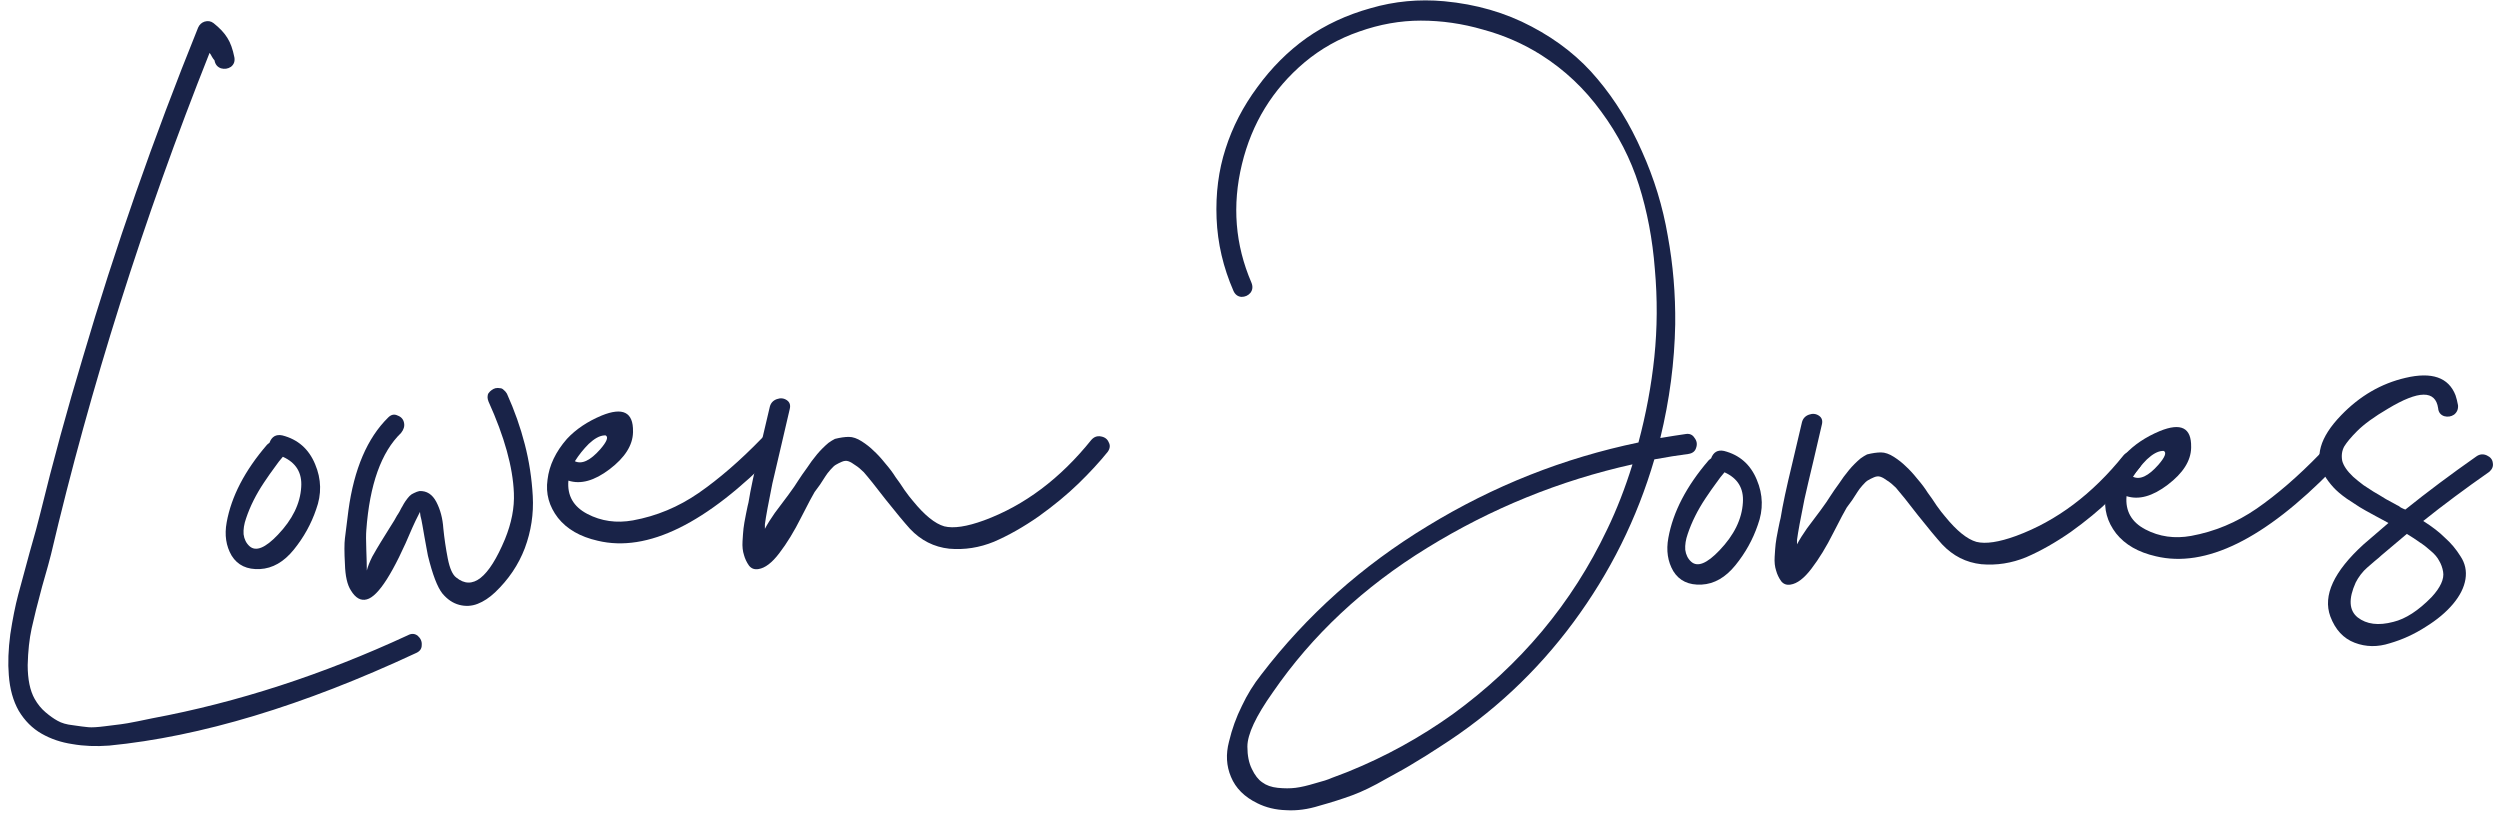
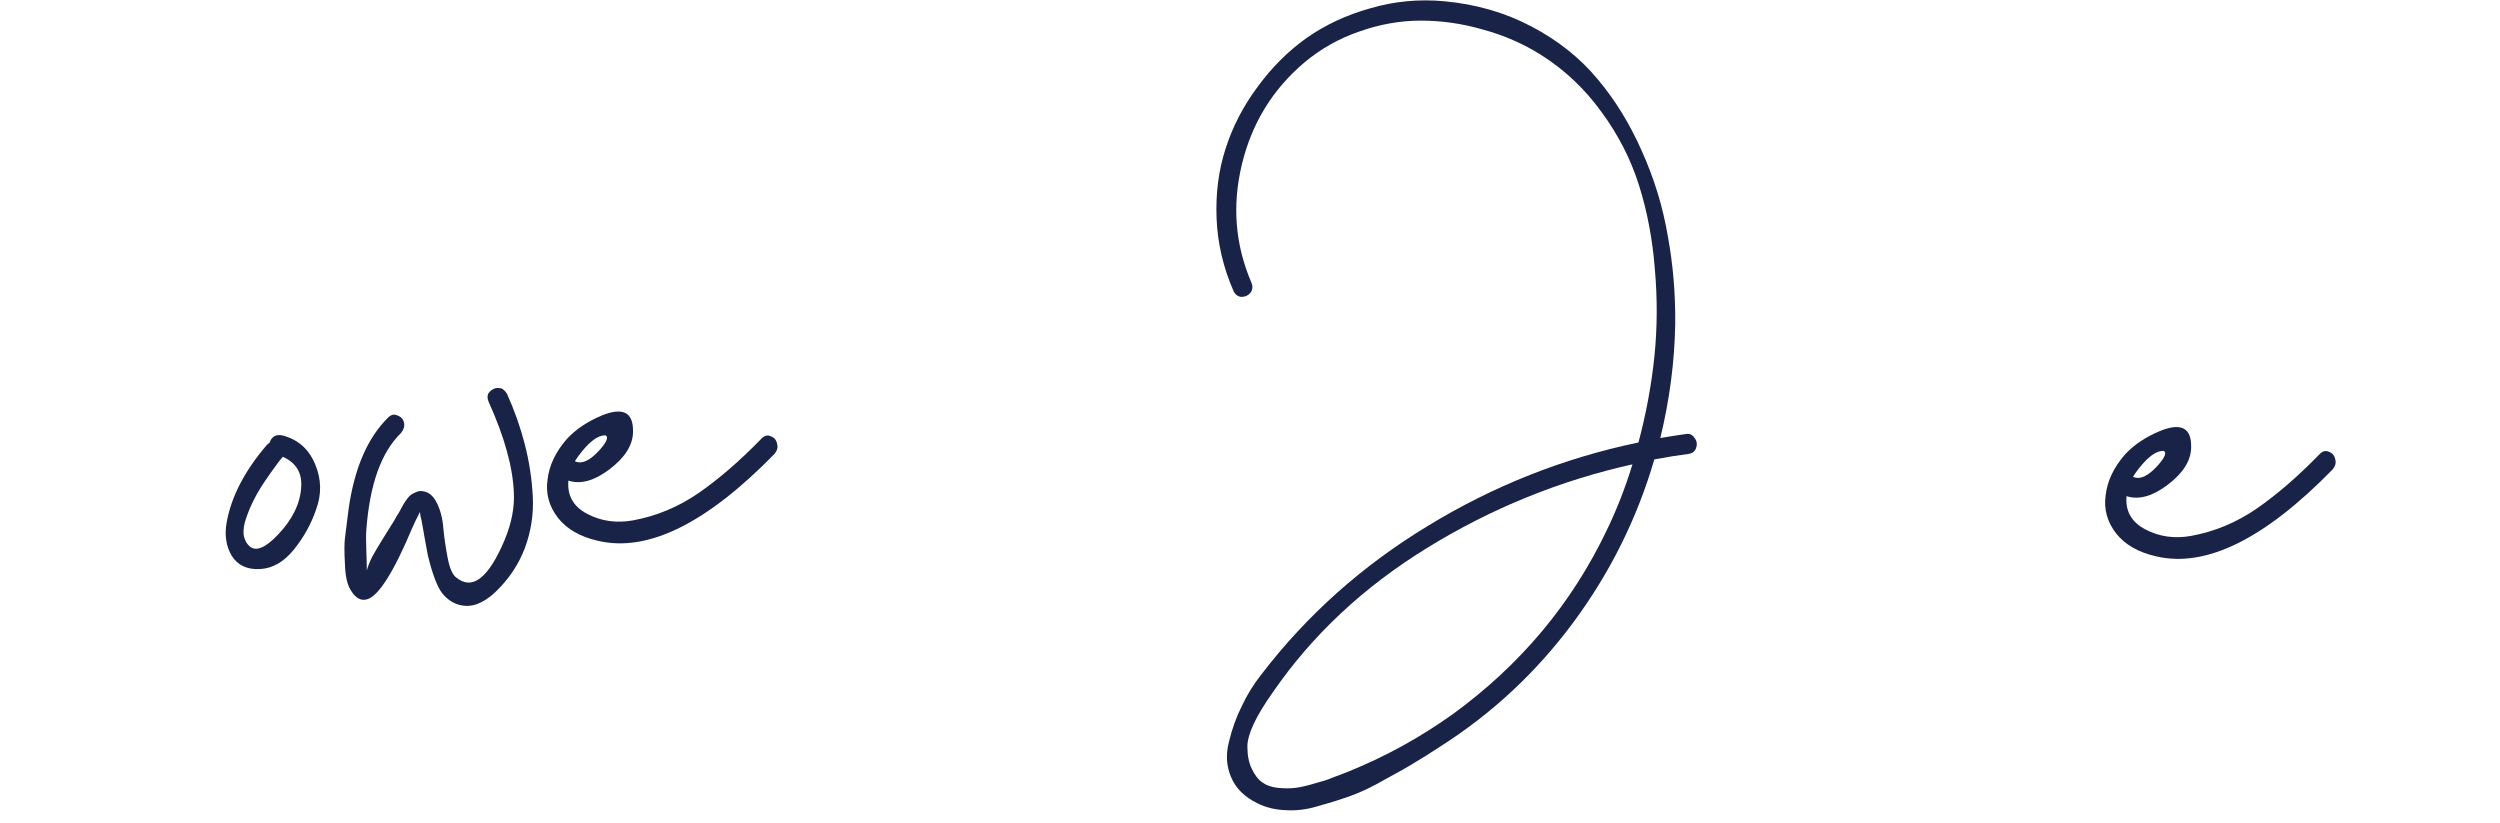
<svg xmlns="http://www.w3.org/2000/svg" width="161" height="53" viewBox="0 0 161 53" fill="none">
-   <path d="M159.48 29.392C159.693 29.243 159.917 29.221 160.152 29.328C160.386 29.435 160.514 29.595 160.536 29.808C160.578 30.021 160.504 30.213 160.312 30.384C158.754 31.472 157.336 32.528 156.056 33.552C156.632 33.915 157.101 34.277 157.464 34.64C157.848 34.981 158.178 35.376 158.456 35.824C158.754 36.272 158.861 36.763 158.776 37.296C158.69 37.829 158.424 38.363 157.976 38.896C157.528 39.429 156.941 39.92 156.216 40.368C155.49 40.837 154.722 41.189 153.912 41.424C153.122 41.68 152.365 41.669 151.64 41.392C150.914 41.115 150.392 40.549 150.072 39.696C149.581 38.352 150.296 36.805 152.216 35.056C152.685 34.651 153.218 34.192 153.816 33.68C153.773 33.659 153.496 33.509 152.984 33.232C152.472 32.955 152.13 32.763 151.96 32.656C151.789 32.549 151.512 32.368 151.128 32.112C150.765 31.856 150.477 31.611 150.264 31.376C150.05 31.141 149.858 30.885 149.688 30.608C149.026 29.456 149.389 28.165 150.776 26.736C151.97 25.499 153.346 24.699 154.904 24.336C156.61 23.931 157.688 24.304 158.136 25.456C158.2 25.648 158.253 25.861 158.296 26.096C158.317 26.352 158.232 26.555 158.04 26.704C157.848 26.832 157.634 26.864 157.4 26.8C157.165 26.715 157.037 26.544 157.016 26.288C156.845 25.115 155.768 25.125 153.784 26.32C152.909 26.832 152.248 27.312 151.8 27.76C151.416 28.144 151.138 28.475 150.968 28.752C150.818 29.029 150.776 29.339 150.84 29.68C150.925 30 151.16 30.341 151.544 30.704C151.736 30.875 151.96 31.056 152.216 31.248C152.472 31.419 152.685 31.557 152.856 31.664C153.048 31.771 153.314 31.931 153.656 32.144C154.018 32.336 154.253 32.464 154.36 32.528C154.424 32.549 154.509 32.603 154.616 32.688C154.744 32.752 154.84 32.795 154.904 32.816C156.312 31.685 157.837 30.544 159.48 29.392ZM156.6 38.448C156.877 38.149 157.08 37.861 157.208 37.584C157.336 37.307 157.378 37.051 157.336 36.816C157.293 36.56 157.208 36.325 157.08 36.112C156.973 35.899 156.792 35.685 156.536 35.472C156.301 35.259 156.066 35.077 155.832 34.928C155.597 34.757 155.32 34.576 155 34.384C154.424 34.875 153.88 35.333 153.368 35.76C153.282 35.845 153.133 35.973 152.92 36.144C152.728 36.315 152.568 36.453 152.44 36.56C152.312 36.667 152.173 36.816 152.024 37.008C151.896 37.179 151.789 37.349 151.704 37.52C151.234 38.565 151.277 39.312 151.832 39.76C152.408 40.208 153.176 40.304 154.136 40.048C154.925 39.856 155.746 39.323 156.6 38.448Z" fill="#192348" />
  <path d="M149.397 29.232C149.589 29.04 149.792 28.997 150.005 29.104C150.219 29.189 150.347 29.349 150.389 29.584C150.453 29.797 150.4 30.011 150.229 30.224C145.835 34.725 142.037 36.592 138.837 35.824C137.707 35.568 136.853 35.077 136.277 34.352C135.701 33.605 135.477 32.784 135.605 31.888C135.712 30.971 136.128 30.096 136.853 29.264C137.429 28.645 138.176 28.144 139.093 27.76C140.459 27.205 141.131 27.547 141.109 28.784C141.109 28.805 141.109 28.827 141.109 28.848C141.088 29.68 140.587 30.469 139.605 31.216C138.624 31.963 137.739 32.208 136.949 31.952C136.864 32.912 137.269 33.627 138.165 34.096C139.061 34.565 140.043 34.704 141.109 34.512C142.624 34.235 144.032 33.648 145.333 32.752C146.656 31.835 148.011 30.661 149.397 29.232ZM139.253 29.04C138.955 29.061 138.624 29.243 138.261 29.584C137.92 29.925 137.621 30.299 137.365 30.704C137.813 30.917 138.357 30.661 138.997 29.936C139.424 29.445 139.541 29.147 139.349 29.04C139.328 29.04 139.296 29.04 139.253 29.04Z" fill="#192348" />
-   <path d="M136.752 29.328C136.922 29.136 137.125 29.061 137.36 29.104C137.616 29.147 137.786 29.275 137.872 29.488C137.978 29.68 137.957 29.883 137.808 30.096C137.274 30.757 136.645 31.44 135.92 32.144C135.194 32.848 134.341 33.552 133.36 34.256C132.378 34.939 131.418 35.483 130.48 35.888C129.541 36.272 128.581 36.421 127.6 36.336C126.618 36.229 125.776 35.803 125.072 35.056C124.688 34.629 124.165 34 123.504 33.168C122.864 32.336 122.394 31.749 122.096 31.408C121.904 31.216 121.722 31.067 121.552 30.96C121.381 30.832 121.232 30.747 121.104 30.704C120.976 30.661 120.837 30.672 120.688 30.736C120.538 30.8 120.41 30.864 120.304 30.928C120.218 30.971 120.101 31.077 119.952 31.248C119.802 31.419 119.696 31.557 119.632 31.664C119.568 31.771 119.45 31.952 119.28 32.208C119.109 32.443 118.992 32.603 118.928 32.688C118.821 32.859 118.533 33.403 118.064 34.32C117.616 35.216 117.146 35.984 116.656 36.624C116.186 37.243 115.738 37.584 115.312 37.648C115.056 37.691 114.853 37.616 114.704 37.424C114.554 37.211 114.448 36.987 114.384 36.752C114.298 36.496 114.266 36.197 114.288 35.856C114.309 35.493 114.33 35.216 114.352 35.024C114.373 34.832 114.426 34.523 114.512 34.096C114.597 33.669 114.65 33.424 114.672 33.36C114.8 32.549 115.045 31.397 115.408 29.904C115.77 28.389 115.984 27.483 116.048 27.184C116.112 26.949 116.261 26.789 116.496 26.704C116.73 26.619 116.944 26.64 117.136 26.768C117.328 26.896 117.392 27.088 117.328 27.344C117.221 27.813 117.04 28.592 116.784 29.68C116.528 30.747 116.336 31.568 116.208 32.144C115.952 33.403 115.792 34.277 115.728 34.768C115.728 34.832 115.728 34.928 115.728 35.056C115.898 34.736 116.112 34.395 116.368 34.032C116.645 33.669 116.933 33.285 117.232 32.88C117.53 32.475 117.744 32.165 117.872 31.952C117.936 31.867 118.021 31.739 118.128 31.568C118.256 31.397 118.362 31.248 118.448 31.12C118.533 30.992 118.629 30.853 118.736 30.704C118.864 30.533 118.981 30.384 119.088 30.256C119.194 30.128 119.312 30 119.44 29.872C119.568 29.744 119.696 29.627 119.824 29.52C119.973 29.413 120.112 29.328 120.24 29.264C120.581 29.179 120.88 29.136 121.136 29.136C121.392 29.136 121.669 29.232 121.968 29.424C122.266 29.616 122.522 29.819 122.736 30.032C122.97 30.245 123.216 30.512 123.472 30.832C123.749 31.152 123.973 31.451 124.144 31.728C124.336 31.984 124.528 32.261 124.72 32.56C124.933 32.859 125.114 33.093 125.264 33.264C126.01 34.181 126.682 34.725 127.28 34.896C127.877 35.045 128.73 34.917 129.84 34.512C132.442 33.552 134.746 31.824 136.752 29.328Z" fill="#192348" />
-   <path d="M111.026 29.04C112.029 29.296 112.733 29.915 113.138 30.896C113.544 31.856 113.565 32.827 113.202 33.808C112.882 34.747 112.402 35.611 111.762 36.4C111.122 37.189 110.397 37.605 109.586 37.648C108.754 37.691 108.146 37.403 107.762 36.784C107.4 36.165 107.293 35.451 107.442 34.64C107.741 32.976 108.605 31.312 110.034 29.648C110.077 29.605 110.13 29.563 110.194 29.52C110.344 29.115 110.621 28.955 111.026 29.04ZM108.914 36.176C109.32 36.539 109.928 36.293 110.738 35.44C111.677 34.459 112.178 33.435 112.242 32.368C112.306 31.451 111.912 30.8 111.058 30.416C110.888 30.608 110.706 30.843 110.514 31.12C110.322 31.376 110.098 31.696 109.842 32.08C109.586 32.464 109.362 32.848 109.17 33.232C108.978 33.616 108.818 34 108.69 34.384C108.562 34.747 108.509 35.088 108.53 35.408C108.573 35.728 108.701 35.984 108.914 36.176Z" fill="#192348" />
  <path d="M108.556 27.952C108.812 27.909 109.004 27.995 109.132 28.208C109.281 28.4 109.313 28.613 109.228 28.848C109.164 29.061 109.004 29.189 108.748 29.232C108.087 29.317 107.351 29.435 106.54 29.584C105.431 33.381 103.692 36.88 101.324 40.08C98.956 43.28 96.097 45.947 92.748 48.08C92.065 48.528 91.521 48.869 91.116 49.104C90.711 49.36 90.092 49.712 89.26 50.16C88.449 50.629 87.724 50.981 87.084 51.216C86.444 51.451 85.74 51.675 84.972 51.888C84.225 52.123 83.511 52.219 82.828 52.176C82.145 52.155 81.527 52.005 80.972 51.728C80.14 51.323 79.575 50.757 79.276 50.032C78.977 49.328 78.935 48.571 79.148 47.76C79.34 46.949 79.617 46.181 79.98 45.456C80.321 44.731 80.737 44.059 81.228 43.44C84.151 39.621 87.724 36.432 91.948 33.872C96.172 31.291 100.695 29.499 105.516 28.496C106.007 26.661 106.348 24.827 106.54 22.992C106.732 21.136 106.743 19.248 106.572 17.328C106.423 15.408 106.081 13.605 105.548 11.92C105.015 10.235 104.204 8.656 103.116 7.184C102.049 5.712 100.759 4.496 99.244 3.536C98.092 2.811 96.844 2.267 95.5 1.904C94.177 1.52 92.844 1.328 91.5 1.328C90.177 1.328 88.855 1.563 87.532 2.032C86.231 2.48 85.057 3.141 84.012 4.016C81.964 5.744 80.62 7.931 79.98 10.576C79.34 13.221 79.543 15.76 80.588 18.192C80.695 18.448 80.673 18.672 80.524 18.864C80.375 19.035 80.183 19.12 79.948 19.12C79.713 19.099 79.543 18.971 79.436 18.736C78.775 17.221 78.412 15.664 78.348 14.064C78.284 12.464 78.476 10.971 78.924 9.584C79.372 8.176 80.055 6.853 80.972 5.616C81.889 4.357 82.945 3.301 84.14 2.448C85.356 1.595 86.732 0.955 88.268 0.528C89.804 0.08 91.383 -0.069 93.004 0.08C95.073 0.272 96.951 0.816 98.636 1.712C100.343 2.608 101.761 3.739 102.892 5.104C104.023 6.448 104.972 7.995 105.74 9.744C106.529 11.493 107.084 13.307 107.404 15.184C107.745 17.04 107.905 18.939 107.884 20.88C107.841 23.312 107.521 25.755 106.924 28.208C107.564 28.101 108.108 28.016 108.556 27.952ZM103.5 34.096C104.119 32.816 104.663 31.419 105.132 29.904C100.439 30.949 96.033 32.741 91.916 35.28C87.82 37.797 84.503 40.901 81.964 44.592C80.876 46.128 80.332 47.291 80.332 48.08C80.332 48.656 80.428 49.136 80.62 49.52C80.812 49.925 81.036 50.213 81.292 50.384C81.548 50.576 81.879 50.693 82.284 50.736C82.711 50.779 83.095 50.779 83.436 50.736C83.777 50.693 84.193 50.597 84.684 50.448C85.175 50.32 85.537 50.203 85.772 50.096C86.007 50.011 86.316 49.893 86.7 49.744C86.764 49.723 86.817 49.701 86.86 49.68C89.228 48.72 91.457 47.493 93.548 46C97.921 42.821 101.239 38.853 103.5 34.096Z" fill="#192348" />
-   <path d="M70.283 28.328C70.454 28.136 70.656 28.061 70.891 28.104C71.147 28.147 71.318 28.275 71.403 28.488C71.51 28.68 71.488 28.883 71.339 29.096C70.806 29.757 70.176 30.44 69.451 31.144C68.726 31.848 67.872 32.552 66.891 33.256C65.91 33.939 64.95 34.483 64.011 34.888C63.072 35.272 62.112 35.421 61.131 35.336C60.15 35.229 59.307 34.803 58.603 34.056C58.219 33.629 57.696 33 57.035 32.168C56.395 31.336 55.926 30.749 55.627 30.408C55.435 30.216 55.254 30.067 55.083 29.96C54.912 29.832 54.763 29.747 54.635 29.704C54.507 29.661 54.368 29.672 54.219 29.736C54.07 29.8 53.942 29.864 53.835 29.928C53.75 29.971 53.632 30.077 53.483 30.248C53.334 30.419 53.227 30.557 53.163 30.664C53.099 30.771 52.982 30.952 52.811 31.208C52.64 31.443 52.523 31.603 52.459 31.688C52.352 31.859 52.064 32.403 51.595 33.32C51.147 34.216 50.678 34.984 50.187 35.624C49.718 36.243 49.27 36.584 48.843 36.648C48.587 36.691 48.384 36.616 48.235 36.424C48.086 36.211 47.979 35.987 47.915 35.752C47.83 35.496 47.798 35.197 47.819 34.856C47.84 34.493 47.862 34.216 47.883 34.024C47.904 33.832 47.958 33.523 48.043 33.096C48.128 32.669 48.182 32.424 48.203 32.36C48.331 31.549 48.576 30.397 48.939 28.904C49.302 27.389 49.515 26.483 49.579 26.184C49.643 25.949 49.792 25.789 50.027 25.704C50.262 25.619 50.475 25.64 50.667 25.768C50.859 25.896 50.923 26.088 50.859 26.344C50.752 26.813 50.571 27.592 50.315 28.68C50.059 29.747 49.867 30.568 49.739 31.144C49.483 32.403 49.323 33.277 49.259 33.768C49.259 33.832 49.259 33.928 49.259 34.056C49.43 33.736 49.643 33.395 49.899 33.032C50.176 32.669 50.464 32.285 50.763 31.88C51.062 31.475 51.275 31.165 51.403 30.952C51.467 30.867 51.552 30.739 51.659 30.568C51.787 30.397 51.894 30.248 51.979 30.12C52.064 29.992 52.16 29.853 52.267 29.704C52.395 29.533 52.512 29.384 52.619 29.256C52.726 29.128 52.843 29 52.971 28.872C53.099 28.744 53.227 28.627 53.355 28.52C53.504 28.413 53.643 28.328 53.771 28.264C54.112 28.179 54.411 28.136 54.667 28.136C54.923 28.136 55.2 28.232 55.499 28.424C55.798 28.616 56.054 28.819 56.267 29.032C56.502 29.245 56.747 29.512 57.003 29.832C57.28 30.152 57.504 30.451 57.675 30.728C57.867 30.984 58.059 31.261 58.251 31.56C58.464 31.859 58.646 32.093 58.795 32.264C59.542 33.181 60.214 33.725 60.811 33.896C61.408 34.045 62.262 33.917 63.371 33.512C65.974 32.552 68.278 30.824 70.283 28.328Z" fill="#192348" />
  <path d="M49.053 28.232C49.245 28.04 49.448 27.997 49.661 28.104C49.875 28.189 50.003 28.349 50.045 28.584C50.109 28.797 50.056 29.011 49.886 29.224C45.491 33.725 41.694 35.592 38.493 34.824C37.363 34.568 36.51 34.077 35.934 33.352C35.358 32.605 35.133 31.784 35.261 30.888C35.368 29.971 35.784 29.096 36.51 28.264C37.086 27.645 37.832 27.144 38.749 26.76C40.115 26.205 40.787 26.547 40.766 27.784C40.766 27.805 40.766 27.827 40.766 27.848C40.744 28.68 40.243 29.469 39.261 30.216C38.28 30.963 37.395 31.208 36.605 30.952C36.52 31.912 36.925 32.627 37.822 33.096C38.718 33.565 39.699 33.704 40.766 33.512C42.28 33.235 43.688 32.648 44.989 31.752C46.312 30.835 47.667 29.661 49.053 28.232ZM38.91 28.04C38.611 28.061 38.28 28.243 37.917 28.584C37.576 28.925 37.278 29.299 37.022 29.704C37.469 29.917 38.014 29.661 38.654 28.936C39.08 28.445 39.197 28.147 39.005 28.04C38.984 28.04 38.952 28.04 38.91 28.04Z" fill="#192348" />
  <path d="M32.646 25.352C33.136 26.44 33.52 27.528 33.798 28.616C34.075 29.683 34.246 30.792 34.31 31.944C34.374 33.096 34.203 34.216 33.798 35.304C33.392 36.371 32.752 37.32 31.878 38.152C31.515 38.493 31.142 38.739 30.758 38.888C30.374 39.037 29.979 39.059 29.574 38.952C29.168 38.845 28.806 38.6 28.486 38.216C28.166 37.811 27.856 37 27.558 35.784C27.536 35.677 27.504 35.507 27.462 35.272C27.419 35.037 27.376 34.803 27.334 34.568C27.291 34.312 27.248 34.067 27.206 33.832C27.163 33.576 27.12 33.373 27.078 33.224C27.056 33.075 27.046 32.989 27.046 32.968L26.758 33.544C26.715 33.629 26.651 33.768 26.566 33.96C25.35 36.861 24.368 38.408 23.622 38.6C23.238 38.707 22.896 38.515 22.598 38.024C22.363 37.661 22.235 37.096 22.214 36.328C22.171 35.56 22.171 35.005 22.214 34.664C22.256 34.301 22.331 33.704 22.438 32.872C22.8 30.205 23.654 28.211 24.998 26.888C25.19 26.696 25.392 26.653 25.606 26.76C25.84 26.845 25.979 27.005 26.022 27.24C26.064 27.453 26 27.667 25.83 27.88C24.55 29.117 23.803 31.208 23.59 34.152C23.568 34.408 23.568 34.824 23.59 35.4C23.611 35.976 23.622 36.392 23.622 36.648V36.712V36.744C23.686 36.488 23.803 36.189 23.974 35.848C24.166 35.507 24.347 35.197 24.518 34.92C24.688 34.643 24.88 34.333 25.094 33.992C25.328 33.629 25.488 33.363 25.574 33.192C25.595 33.171 25.648 33.085 25.734 32.936C25.819 32.765 25.883 32.648 25.926 32.584C25.968 32.499 26.032 32.392 26.118 32.264C26.224 32.115 26.31 32.008 26.374 31.944C26.459 31.859 26.555 31.795 26.662 31.752C26.79 31.688 26.907 31.645 27.014 31.624C27.483 31.603 27.846 31.837 28.102 32.328C28.358 32.819 28.507 33.384 28.55 34.024C28.614 34.664 28.71 35.315 28.838 35.976C28.966 36.616 29.147 37.021 29.382 37.192C30.427 38.045 31.472 37.224 32.518 34.728C32.944 33.683 33.136 32.691 33.094 31.752C33.03 30.088 32.486 28.125 31.462 25.864C31.419 25.757 31.398 25.661 31.398 25.576C31.398 25.469 31.419 25.384 31.462 25.32C31.526 25.235 31.59 25.171 31.654 25.128C31.739 25.064 31.824 25.021 31.91 25C32.016 24.979 32.112 24.979 32.198 25C32.283 25 32.358 25.032 32.422 25.096C32.507 25.16 32.582 25.245 32.646 25.352Z" fill="#192348" />
  <path d="M18.183 28.04C19.185 28.296 19.889 28.915 20.294 29.896C20.7 30.856 20.721 31.827 20.358 32.808C20.038 33.747 19.558 34.611 18.919 35.4C18.279 36.189 17.553 36.605 16.742 36.648C15.911 36.691 15.303 36.403 14.918 35.784C14.556 35.165 14.449 34.451 14.598 33.64C14.897 31.976 15.761 30.312 17.191 28.648C17.233 28.605 17.287 28.563 17.351 28.52C17.5 28.115 17.777 27.955 18.183 28.04ZM16.07 35.176C16.476 35.539 17.084 35.293 17.895 34.44C18.833 33.459 19.334 32.435 19.398 31.368C19.462 30.451 19.068 29.8 18.215 29.416C18.044 29.608 17.863 29.843 17.671 30.12C17.479 30.376 17.255 30.696 16.998 31.08C16.742 31.464 16.518 31.848 16.326 32.232C16.134 32.616 15.975 33 15.847 33.384C15.719 33.747 15.665 34.088 15.687 34.408C15.729 34.728 15.857 34.984 16.07 35.176Z" fill="#192348" />
-   <path d="M26.263 40.912C26.498 40.784 26.711 40.795 26.903 40.944C27.095 41.115 27.18 41.317 27.159 41.552C27.159 41.787 27.031 41.957 26.775 42.064C19.5 45.456 12.919 47.44 7.031 48.016C6.178 48.08 5.388 48.048 4.663 47.92C3.938 47.813 3.276 47.589 2.679 47.248C2.082 46.907 1.591 46.416 1.207 45.776C0.844 45.136 0.631 44.368 0.567 43.472C0.503 42.704 0.535 41.829 0.663 40.848C0.812 39.867 0.983 39.013 1.175 38.288C1.367 37.584 1.612 36.677 1.911 35.568C2.231 34.459 2.455 33.637 2.583 33.104C3.415 29.712 4.332 26.352 5.335 23.024C7.404 15.984 9.879 8.901 12.759 1.776C12.845 1.584 12.983 1.456 13.175 1.392C13.389 1.328 13.581 1.36 13.751 1.488C14.156 1.808 14.455 2.128 14.647 2.448C14.839 2.747 14.989 3.163 15.095 3.696C15.138 3.952 15.063 4.155 14.871 4.304C14.679 4.432 14.466 4.464 14.231 4.4C13.996 4.315 13.858 4.144 13.815 3.888C13.773 3.845 13.719 3.771 13.655 3.664C13.591 3.536 13.538 3.451 13.495 3.408C9.228 14.139 5.826 24.901 3.287 35.696C3.223 35.973 3.031 36.667 2.711 37.776C2.412 38.885 2.188 39.781 2.039 40.464C1.89 41.147 1.804 41.936 1.783 42.832C1.783 43.749 1.932 44.475 2.231 45.008C2.423 45.349 2.658 45.637 2.935 45.872C3.212 46.107 3.468 46.288 3.703 46.416C3.959 46.565 4.29 46.661 4.695 46.704C5.122 46.768 5.452 46.811 5.687 46.832C5.922 46.853 6.284 46.832 6.775 46.768C7.287 46.704 7.628 46.661 7.799 46.64C7.991 46.619 8.354 46.555 8.887 46.448C9.42 46.341 9.73 46.277 9.815 46.256C15.298 45.232 20.78 43.451 26.263 40.912Z" fill="#192348" />
</svg>